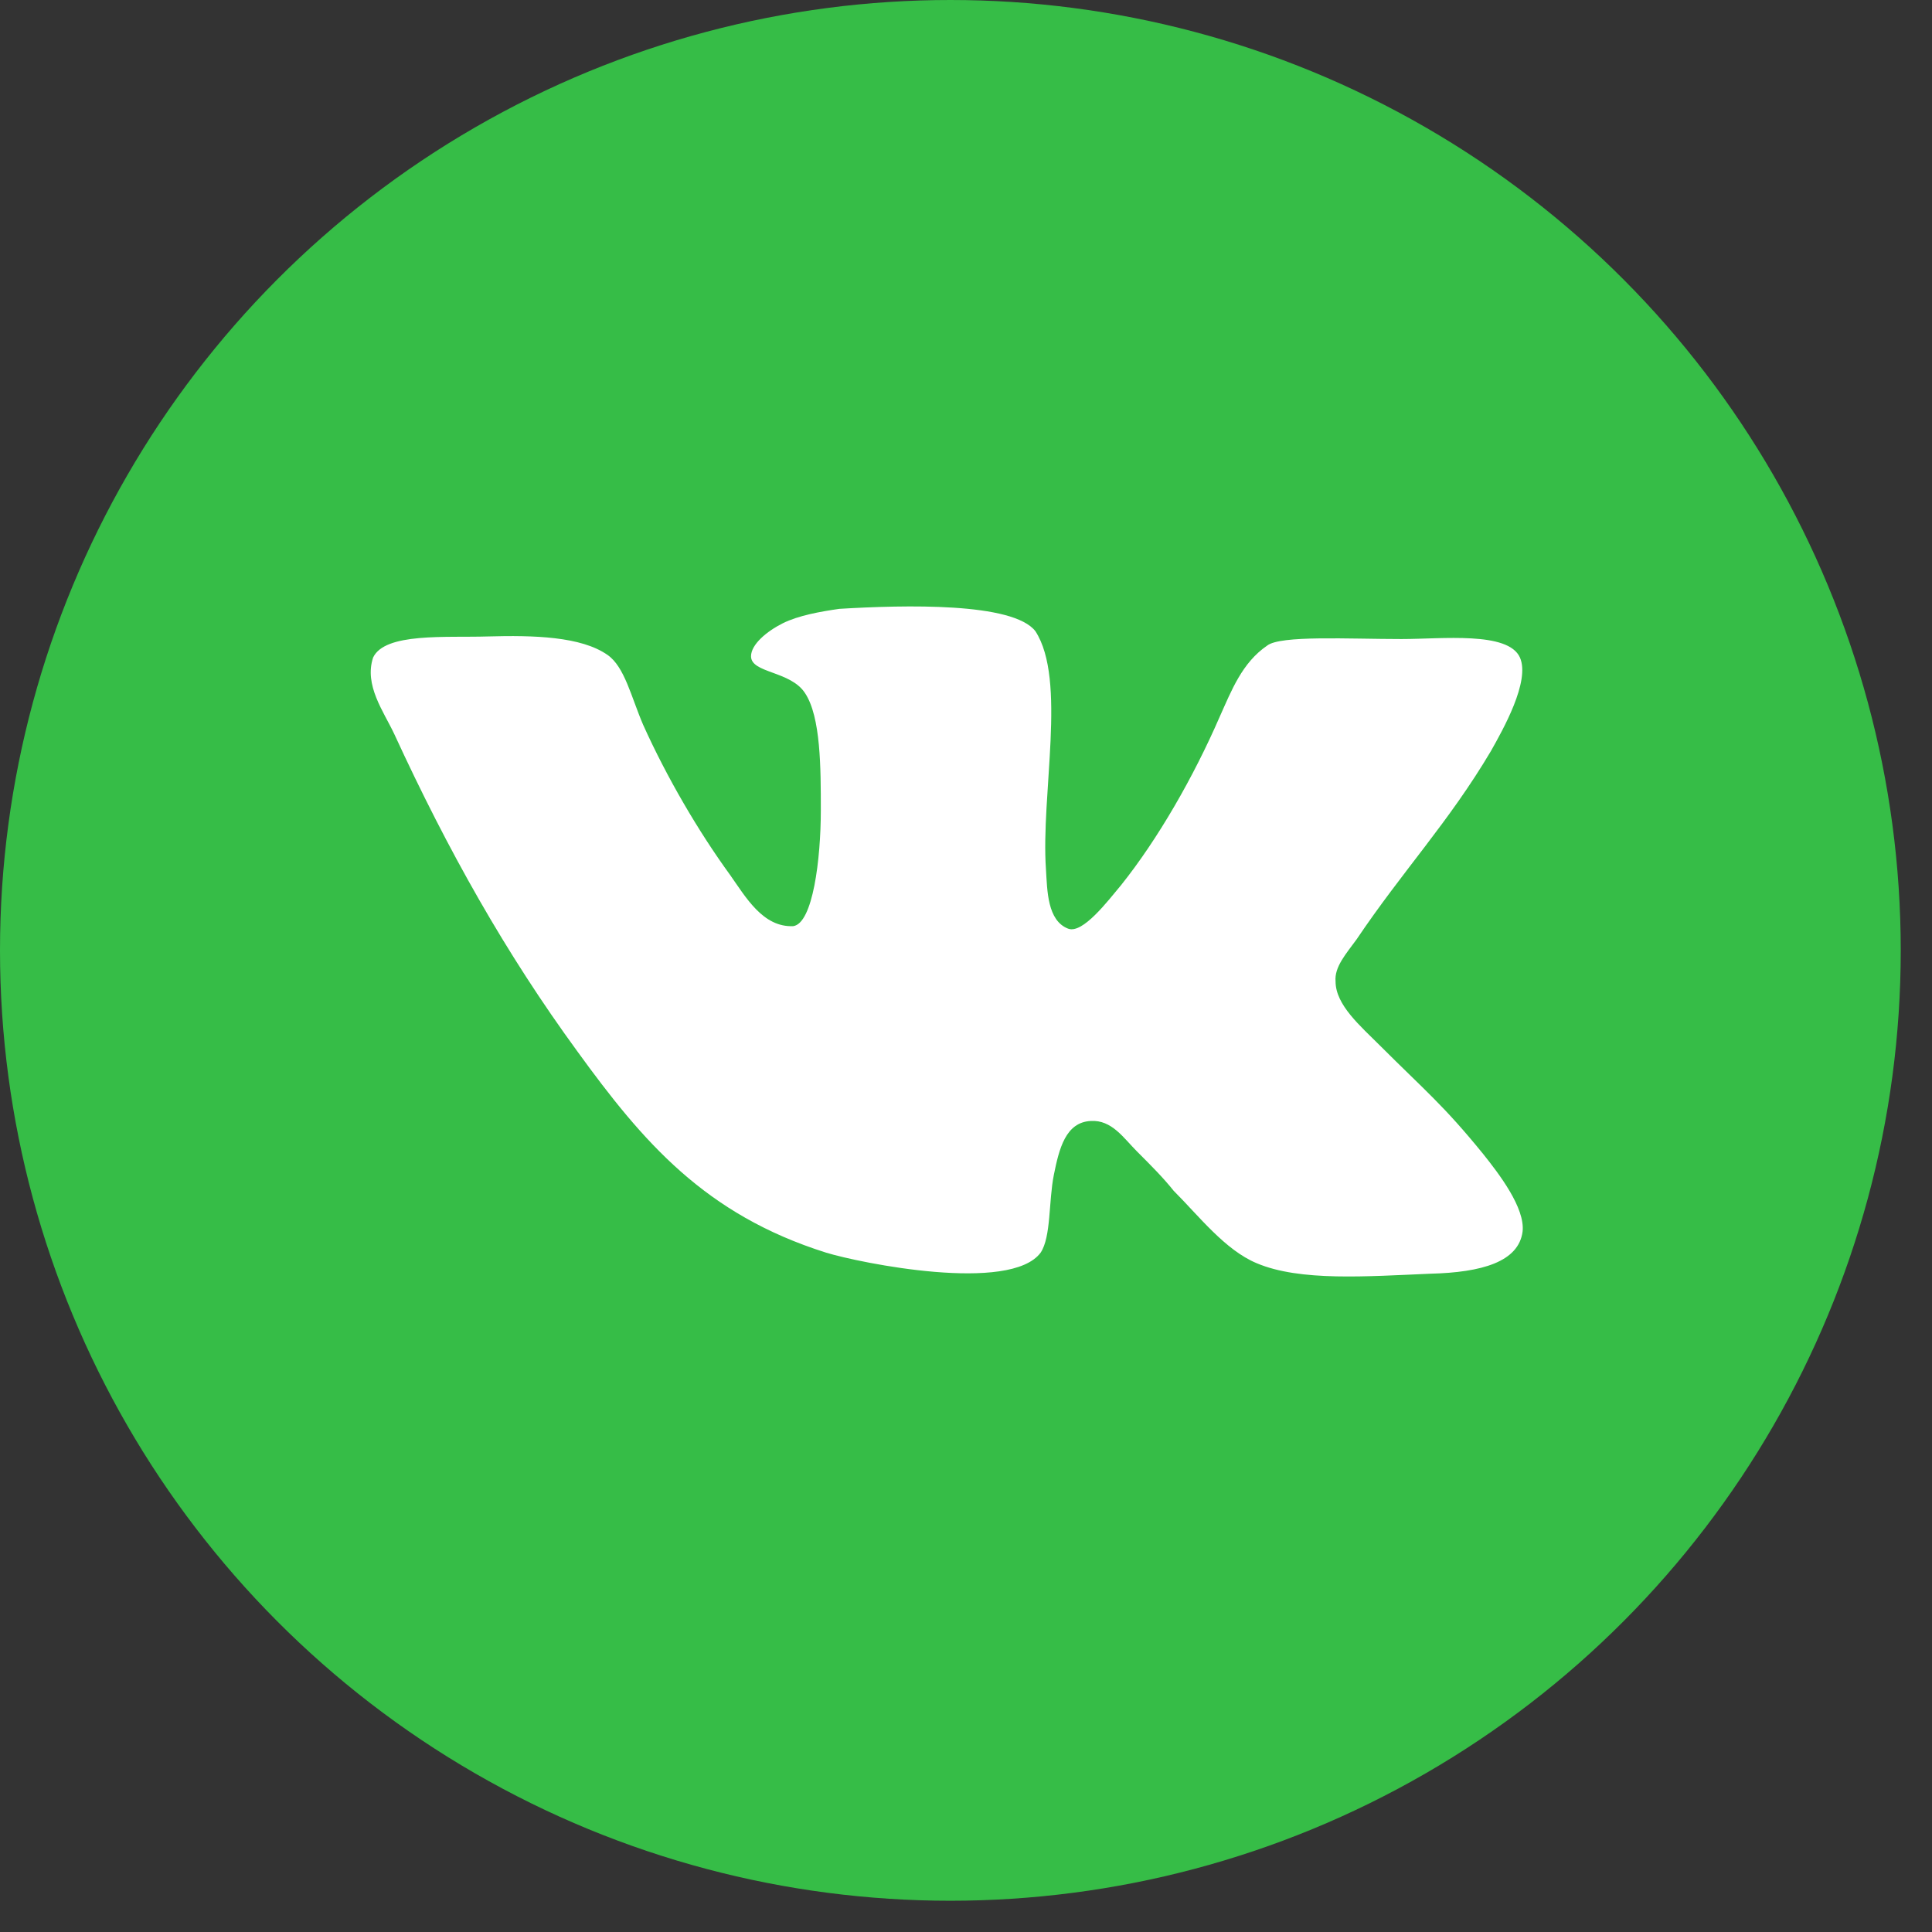
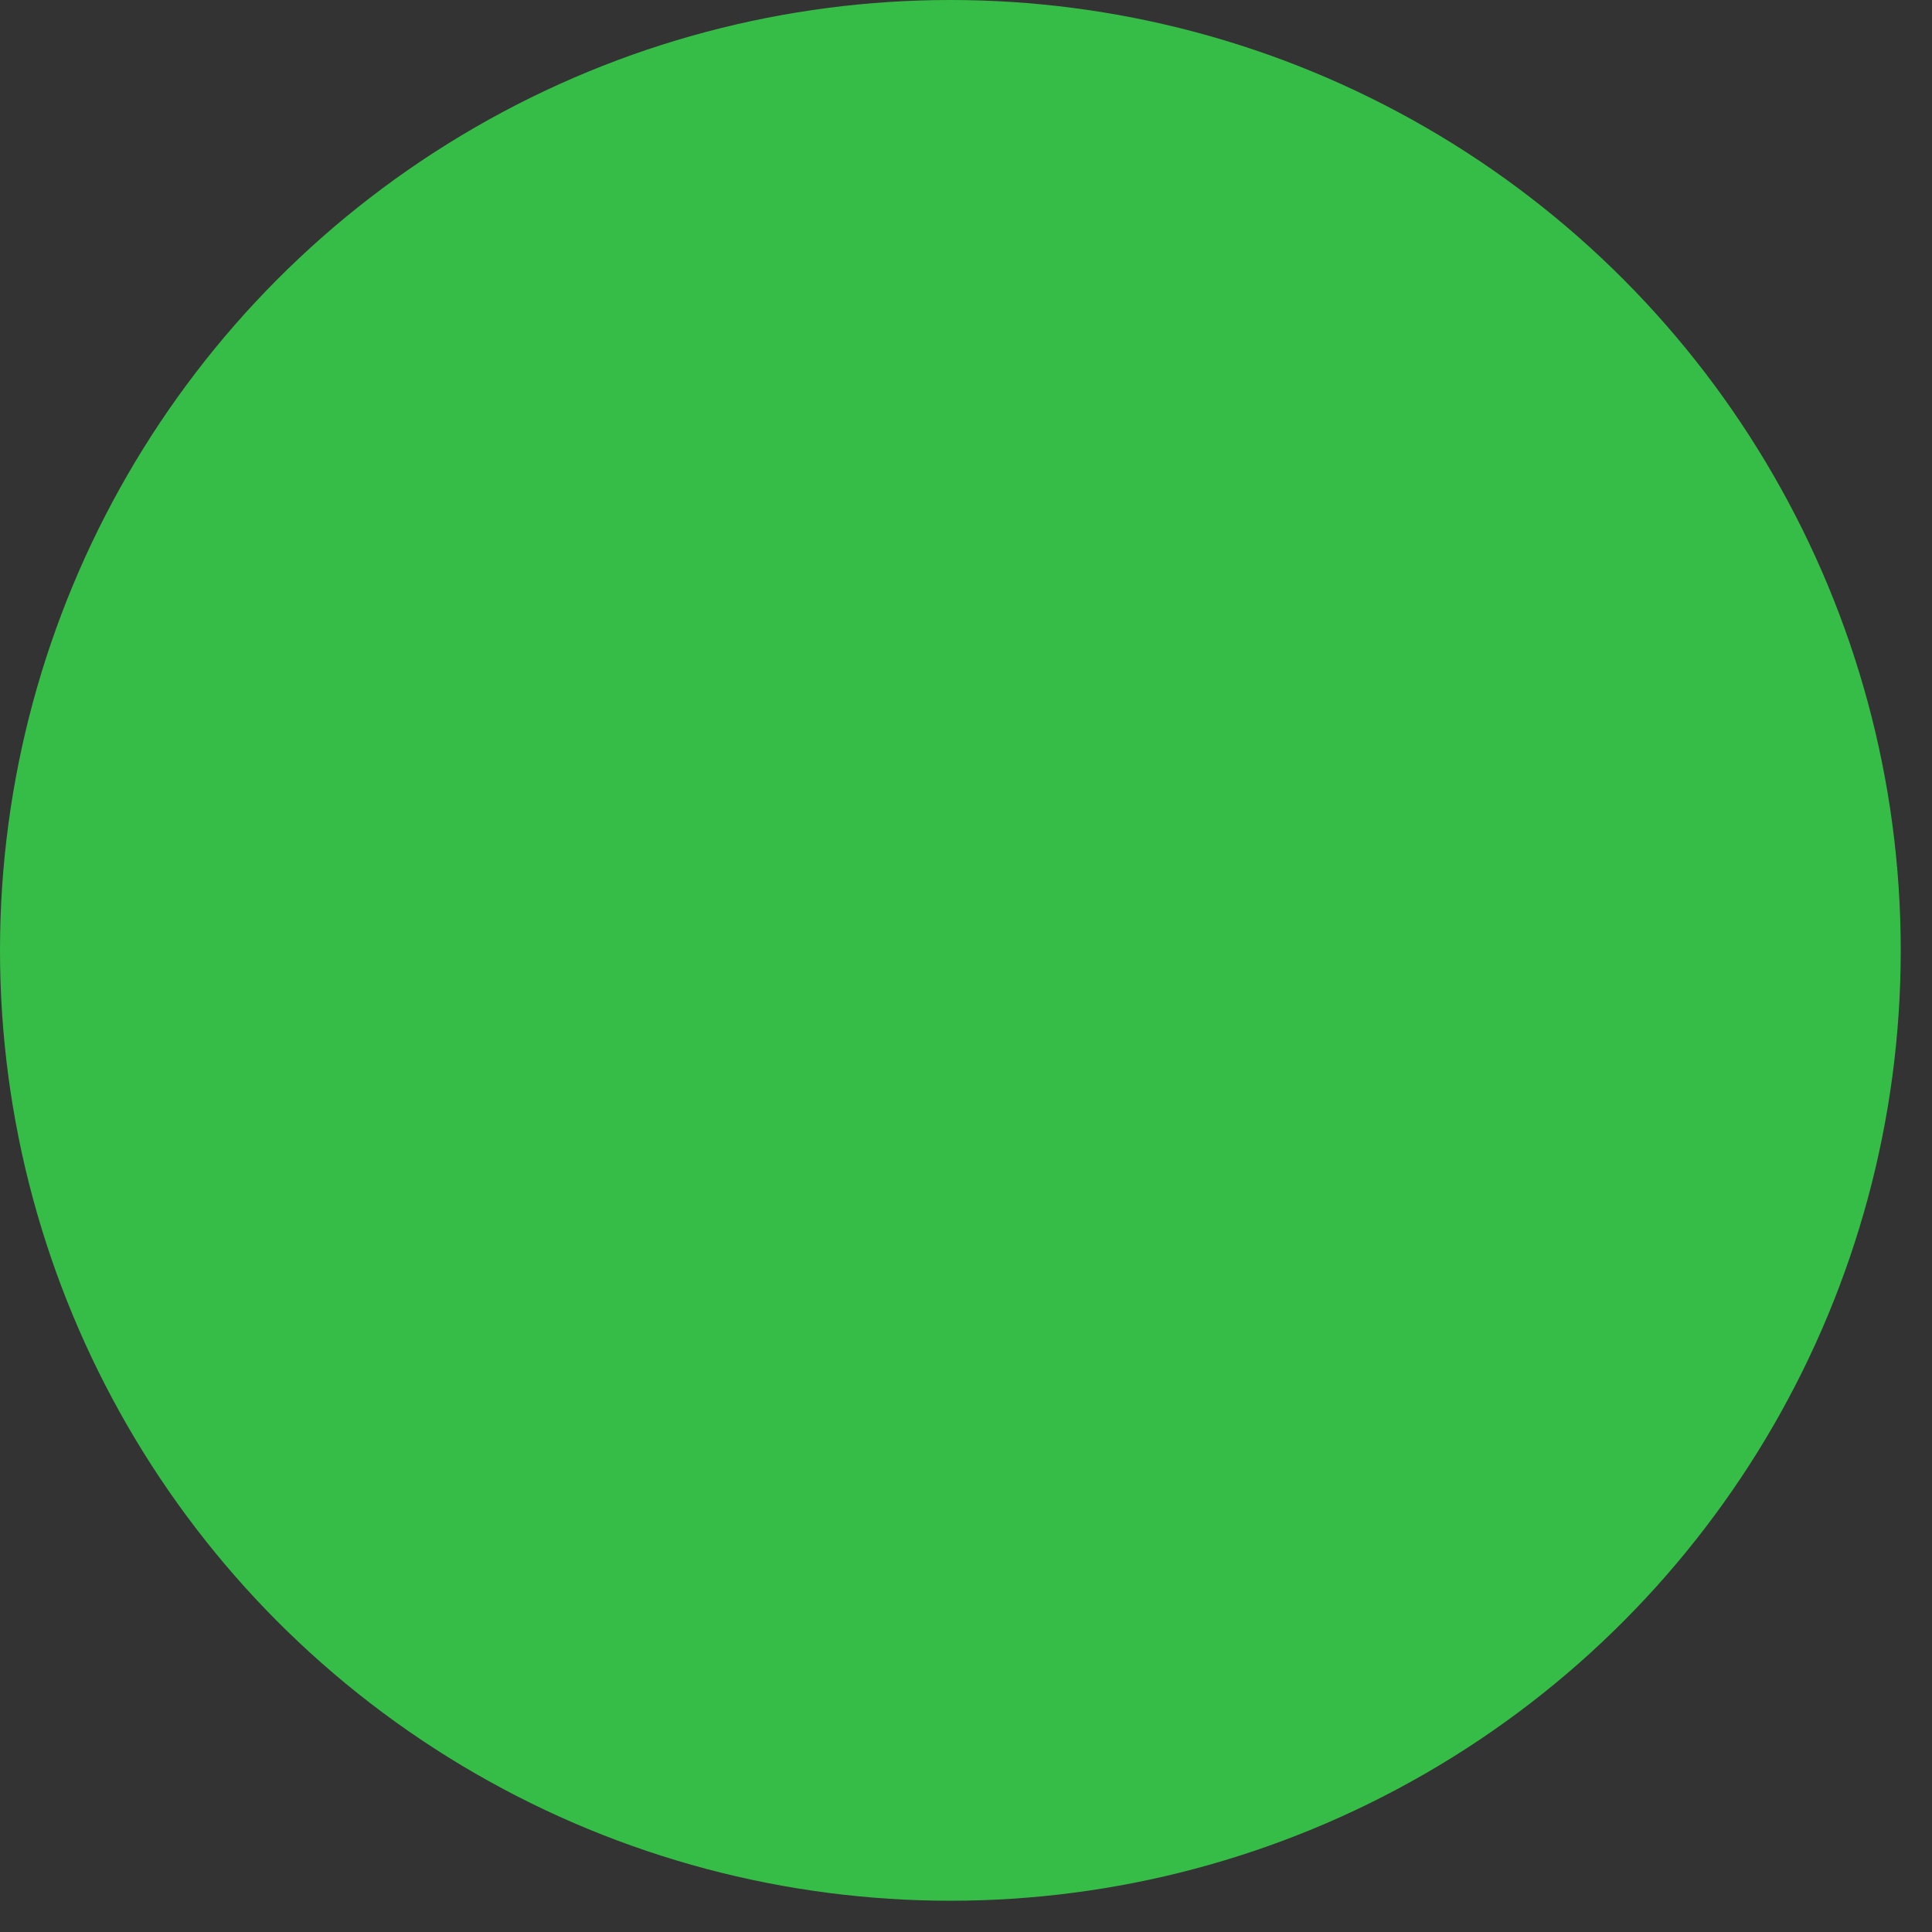
<svg xmlns="http://www.w3.org/2000/svg" width="56" height="56" viewBox="0 0 56 56" fill="none">
  <rect x="0" y="0" width="56" height="56" fill="#333333" stroke="none" />
  <g clip-path="url(#clip0_272_1157)">
    <circle cx="27.547" cy="27.547" r="27.547" fill="#36BD47" />
-     <path d="M30.966 26.92C30.356 26.691 30.356 25.814 30.318 25.203C30.165 23.029 30.928 19.708 30.012 18.296C29.364 17.456 26.234 17.533 24.327 17.648C23.792 17.725 23.143 17.838 22.685 18.068C22.227 18.298 21.769 18.679 21.769 19.022C21.769 19.517 22.915 19.442 23.334 20.09C23.792 20.778 23.792 22.265 23.792 23.486C23.792 24.898 23.562 26.769 22.991 26.845C22.113 26.883 21.617 26.005 21.159 25.356C20.243 24.097 19.327 22.531 18.64 21.005C18.296 20.204 18.105 19.326 17.609 18.983C16.846 18.448 15.472 18.41 14.136 18.448C12.915 18.486 11.159 18.333 10.815 19.058C10.548 19.86 11.121 20.623 11.426 21.272C12.99 24.669 14.669 27.646 16.731 30.469C18.64 33.102 20.432 35.201 23.943 36.308C24.936 36.613 29.286 37.491 30.164 36.308C30.469 35.85 30.393 34.819 30.546 34.056C30.699 33.293 30.889 32.529 31.615 32.492C32.225 32.454 32.568 32.987 32.951 33.37C33.371 33.79 33.714 34.133 34.019 34.515C34.745 35.24 35.508 36.232 36.424 36.614C37.683 37.149 39.629 36.996 41.461 36.919C42.95 36.882 44.018 36.576 44.133 35.698C44.21 35.011 43.446 34.019 42.988 33.446C41.842 32.035 41.309 31.615 40.01 30.317C39.438 29.744 38.712 29.133 38.712 28.447C38.674 28.027 39.017 27.646 39.323 27.226C40.659 25.241 41.995 23.83 43.216 21.768C43.559 21.158 44.361 19.746 44.056 19.058C43.713 18.295 41.804 18.523 40.621 18.523C39.094 18.523 37.11 18.409 36.728 18.714C36.002 19.21 35.697 20.012 35.354 20.775C34.591 22.531 33.56 24.324 32.492 25.66C32.109 26.118 31.385 27.072 30.965 26.919L30.966 26.92Z" fill="white" />
  </g>
  <defs>
    <clipPath id="clip0_272_1157">
      <rect width="55.094" height="55.094" fill="white" />
    </clipPath>
  </defs>
</svg>